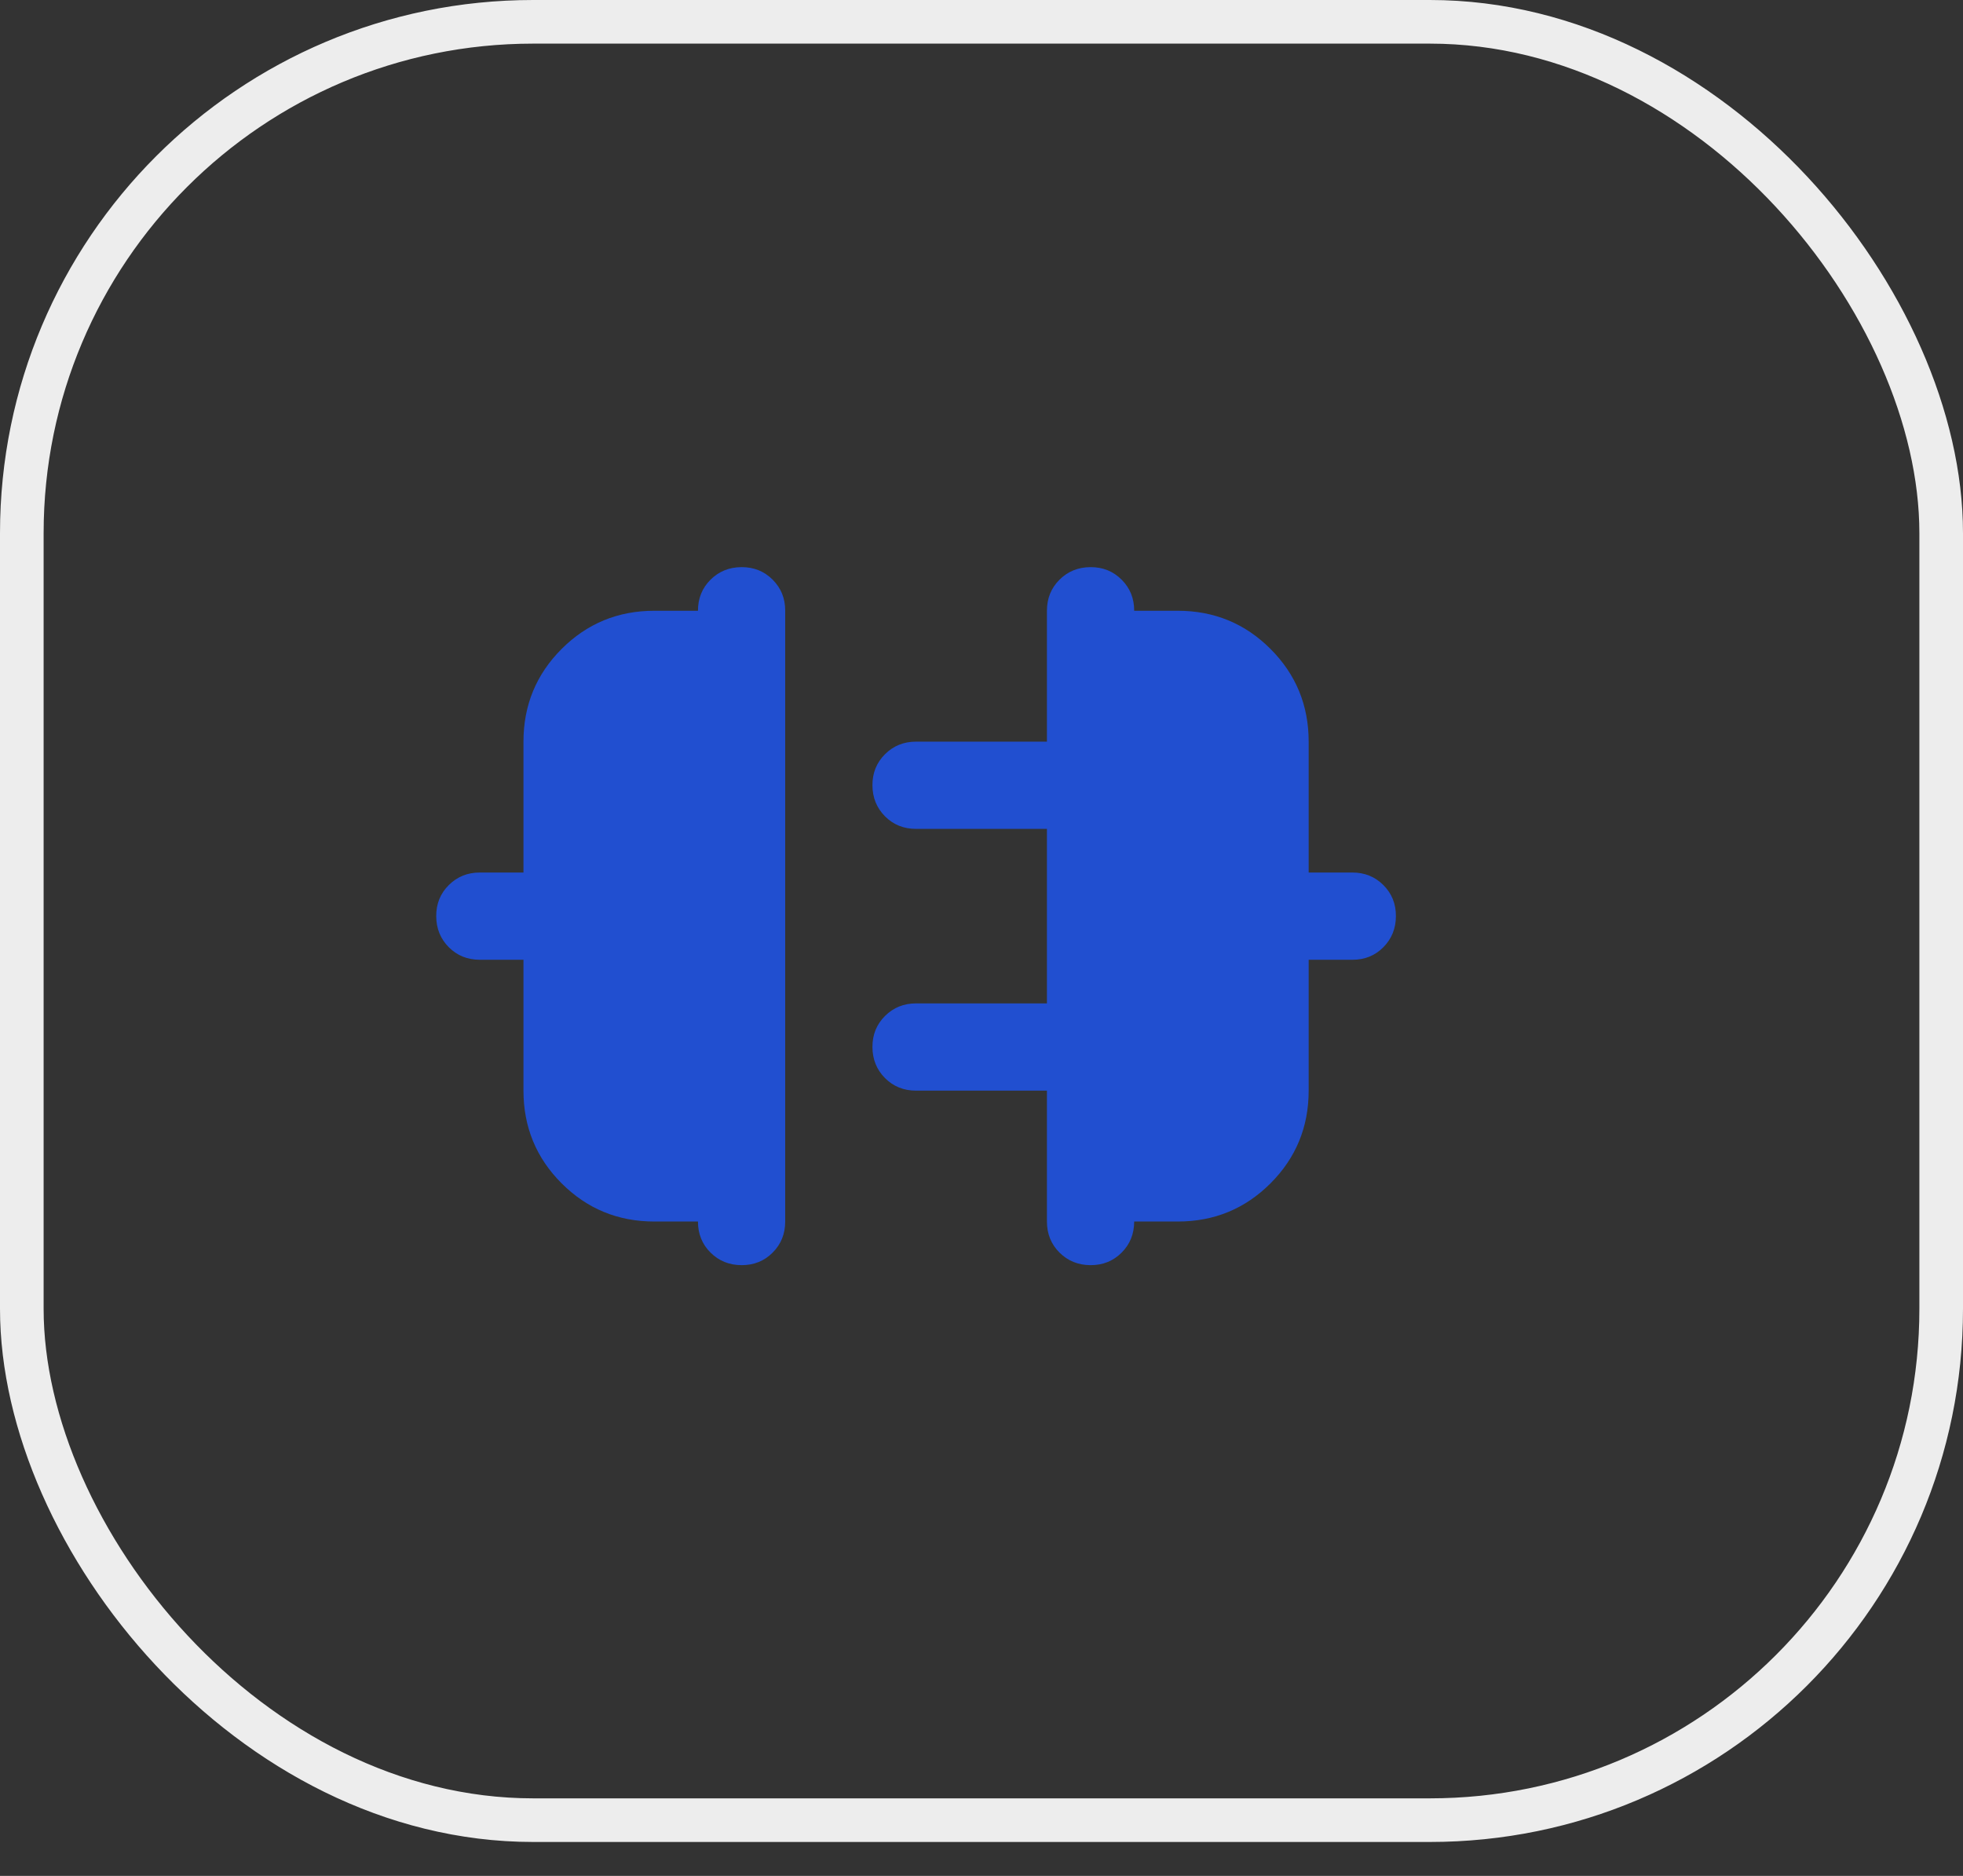
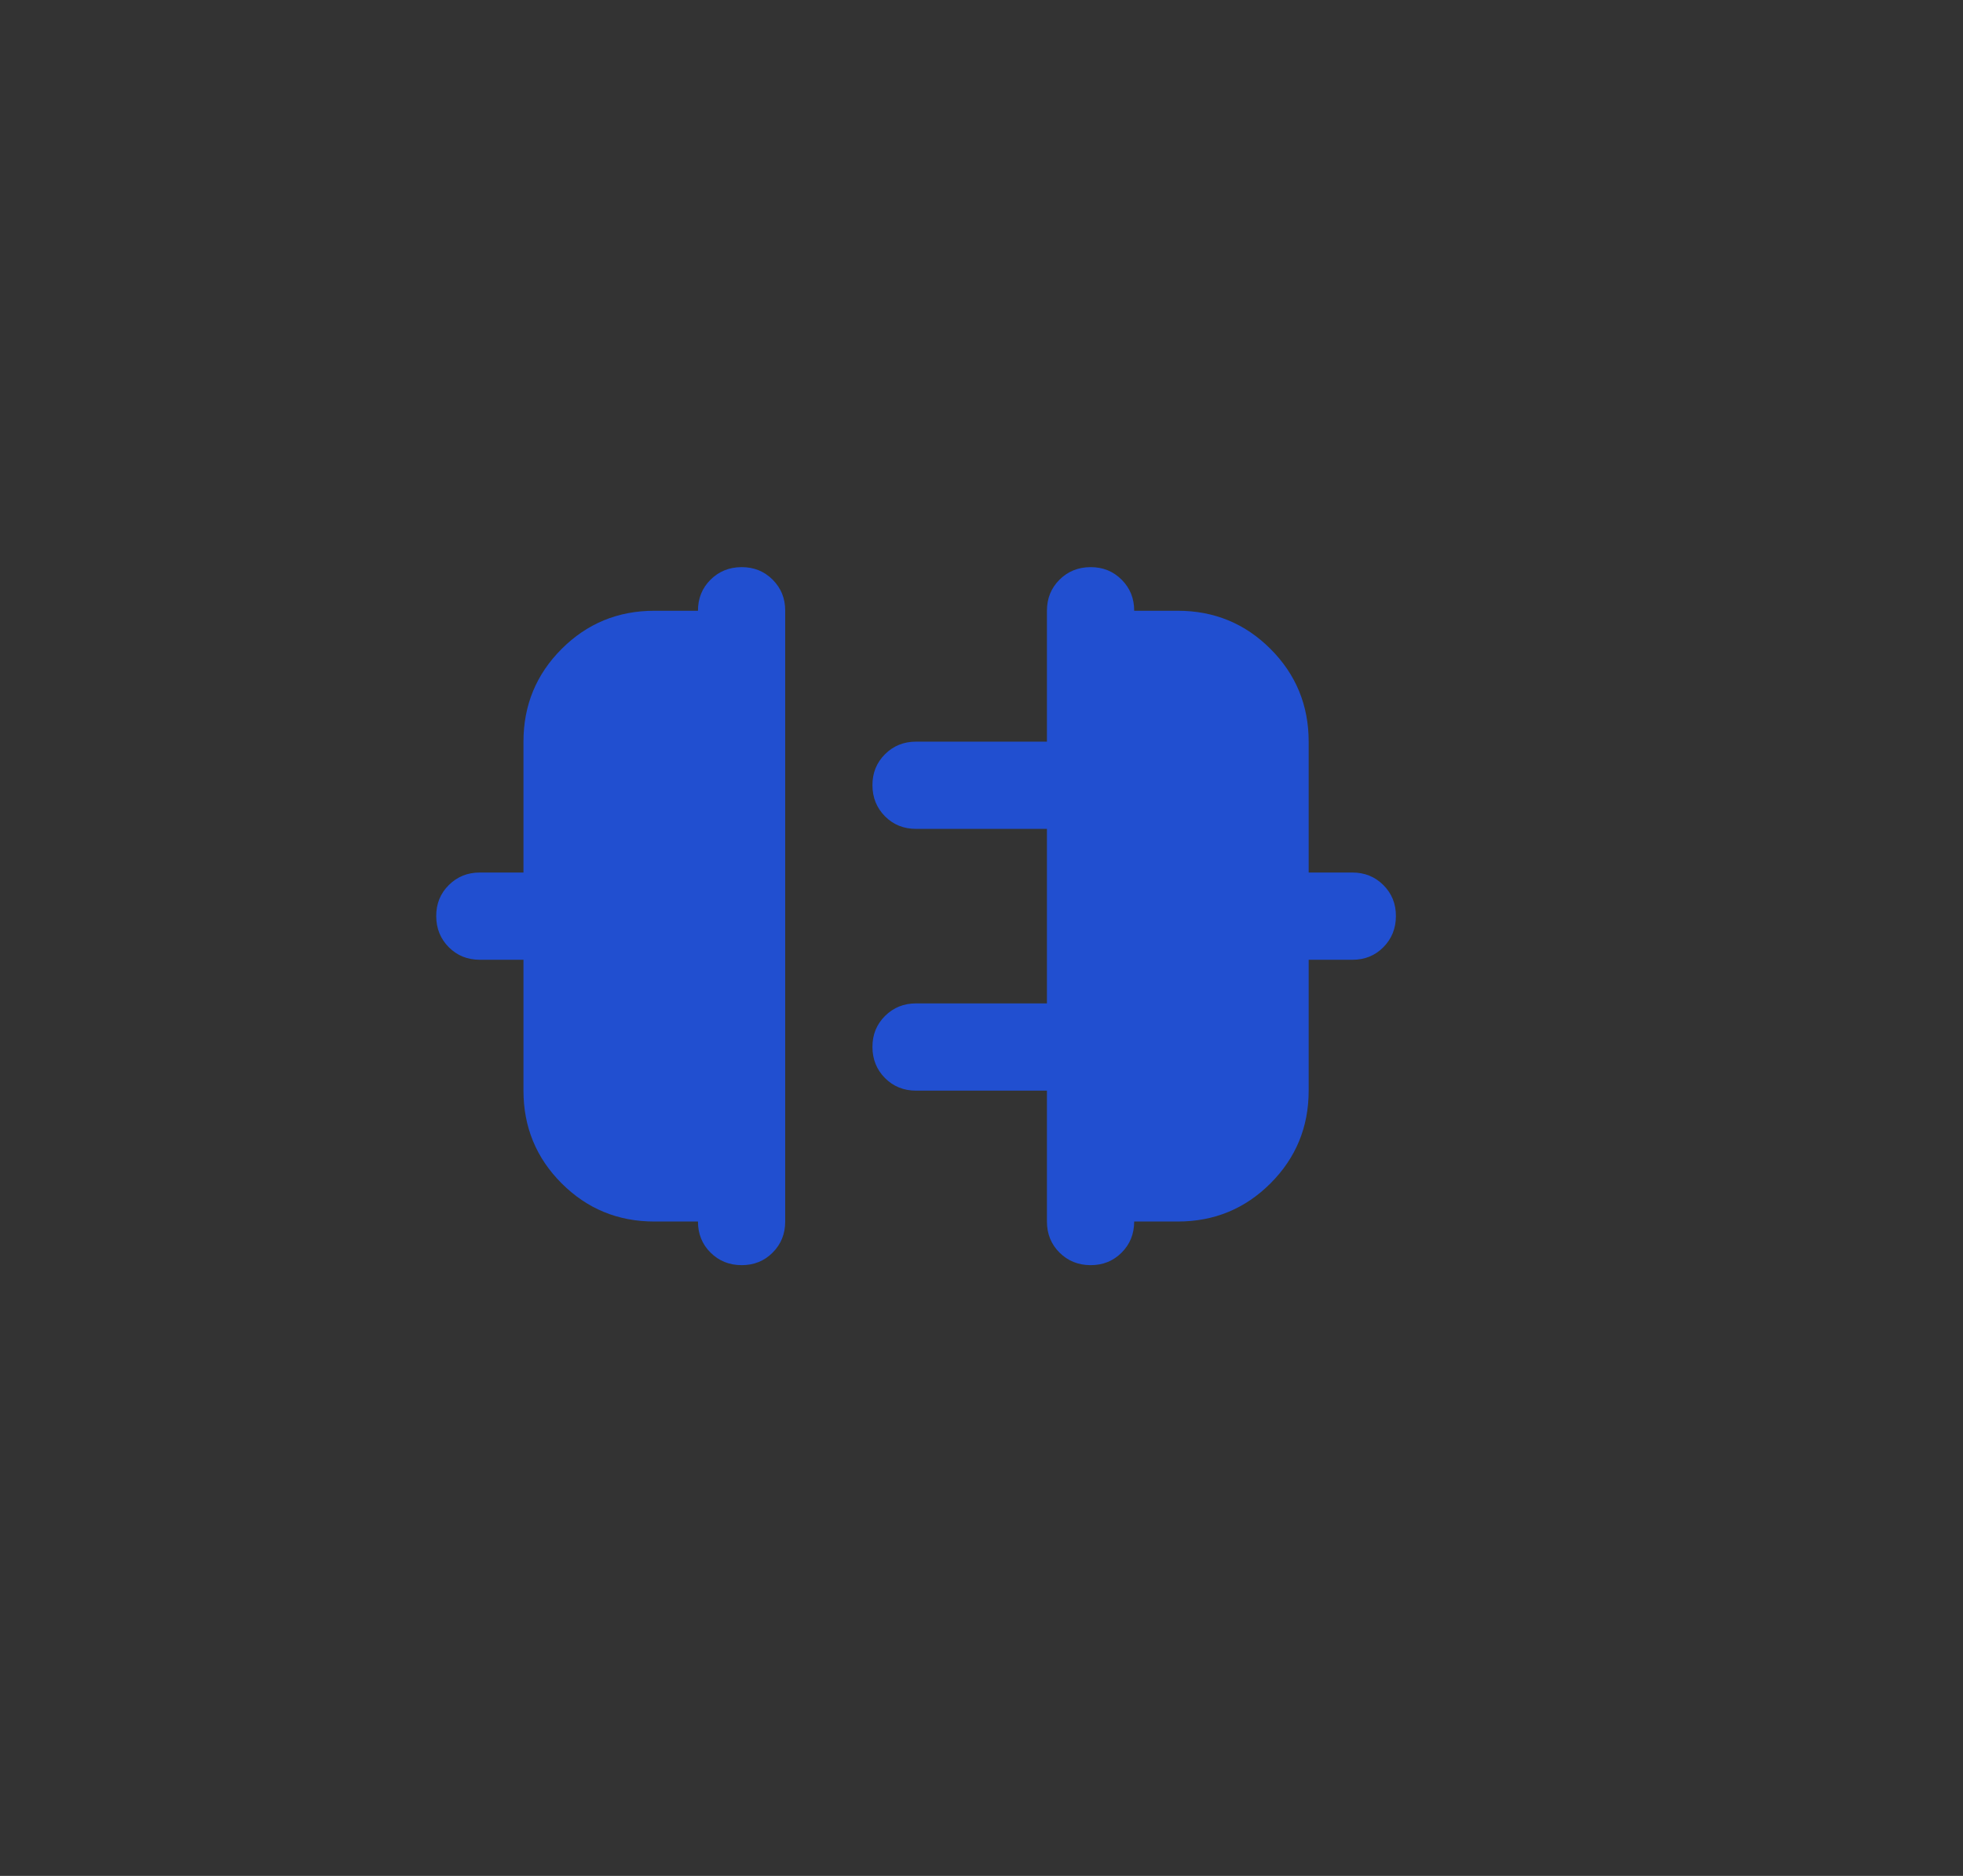
<svg xmlns="http://www.w3.org/2000/svg" width="45" height="43" viewBox="0 0 45 43" fill="none">
  <rect x="0" y="0" width="45" height="43" fill="#333333" stroke="none" />
-   <rect x="0.5" y="0.5" width="44" height="41.222" rx="11.722" stroke="#EDEDED" />
  <path d="M12 25V22H11C10.717 22 10.479 21.904 10.288 21.712C10.097 21.52 10.001 21.283 10 21C9.999 20.717 10.095 20.48 10.288 20.288C10.481 20.096 10.718 20 11 20H12V17C12 16.167 12.292 15.458 12.875 14.875C13.458 14.292 14.167 14 15 14H16C16 13.717 16.096 13.479 16.288 13.288C16.48 13.097 16.717 13.001 17 13C17.283 12.999 17.52 13.095 17.713 13.288C17.906 13.481 18.001 13.718 18 14V28C18 28.283 17.904 28.521 17.712 28.713C17.52 28.905 17.283 29.001 17 29C16.717 28.999 16.48 28.903 16.288 28.712C16.096 28.521 16 28.283 16 28H15C14.167 28 13.458 27.708 12.875 27.125C12.292 26.542 12 25.833 12 25ZM30 25C30 25.833 29.708 26.542 29.125 27.125C28.542 27.708 27.833 28 27 28H26C26 28.283 25.904 28.521 25.712 28.713C25.52 28.905 25.283 29.001 25 29C24.717 28.999 24.48 28.903 24.288 28.712C24.096 28.521 24 28.283 24 28V25H21C20.717 25 20.479 24.904 20.288 24.712C20.097 24.52 20.001 24.283 20 24C19.999 23.717 20.095 23.48 20.288 23.288C20.481 23.096 20.718 23 21 23H24V19H21C20.717 19 20.479 18.904 20.288 18.712C20.097 18.52 20.001 18.283 20 18C19.999 17.717 20.095 17.48 20.288 17.288C20.481 17.096 20.718 17 21 17H24V14C24 13.717 24.096 13.479 24.288 13.288C24.48 13.097 24.717 13.001 25 13C25.283 12.999 25.52 13.095 25.713 13.288C25.906 13.481 26.001 13.718 26 14H27C27.833 14 28.542 14.292 29.125 14.875C29.708 15.458 30 16.167 30 17V20H31C31.283 20 31.521 20.096 31.713 20.288C31.905 20.48 32.001 20.717 32 21C31.999 21.283 31.903 21.52 31.712 21.713C31.521 21.906 31.283 22.001 31 22H30V25Z" fill="#214FD0" />
</svg>